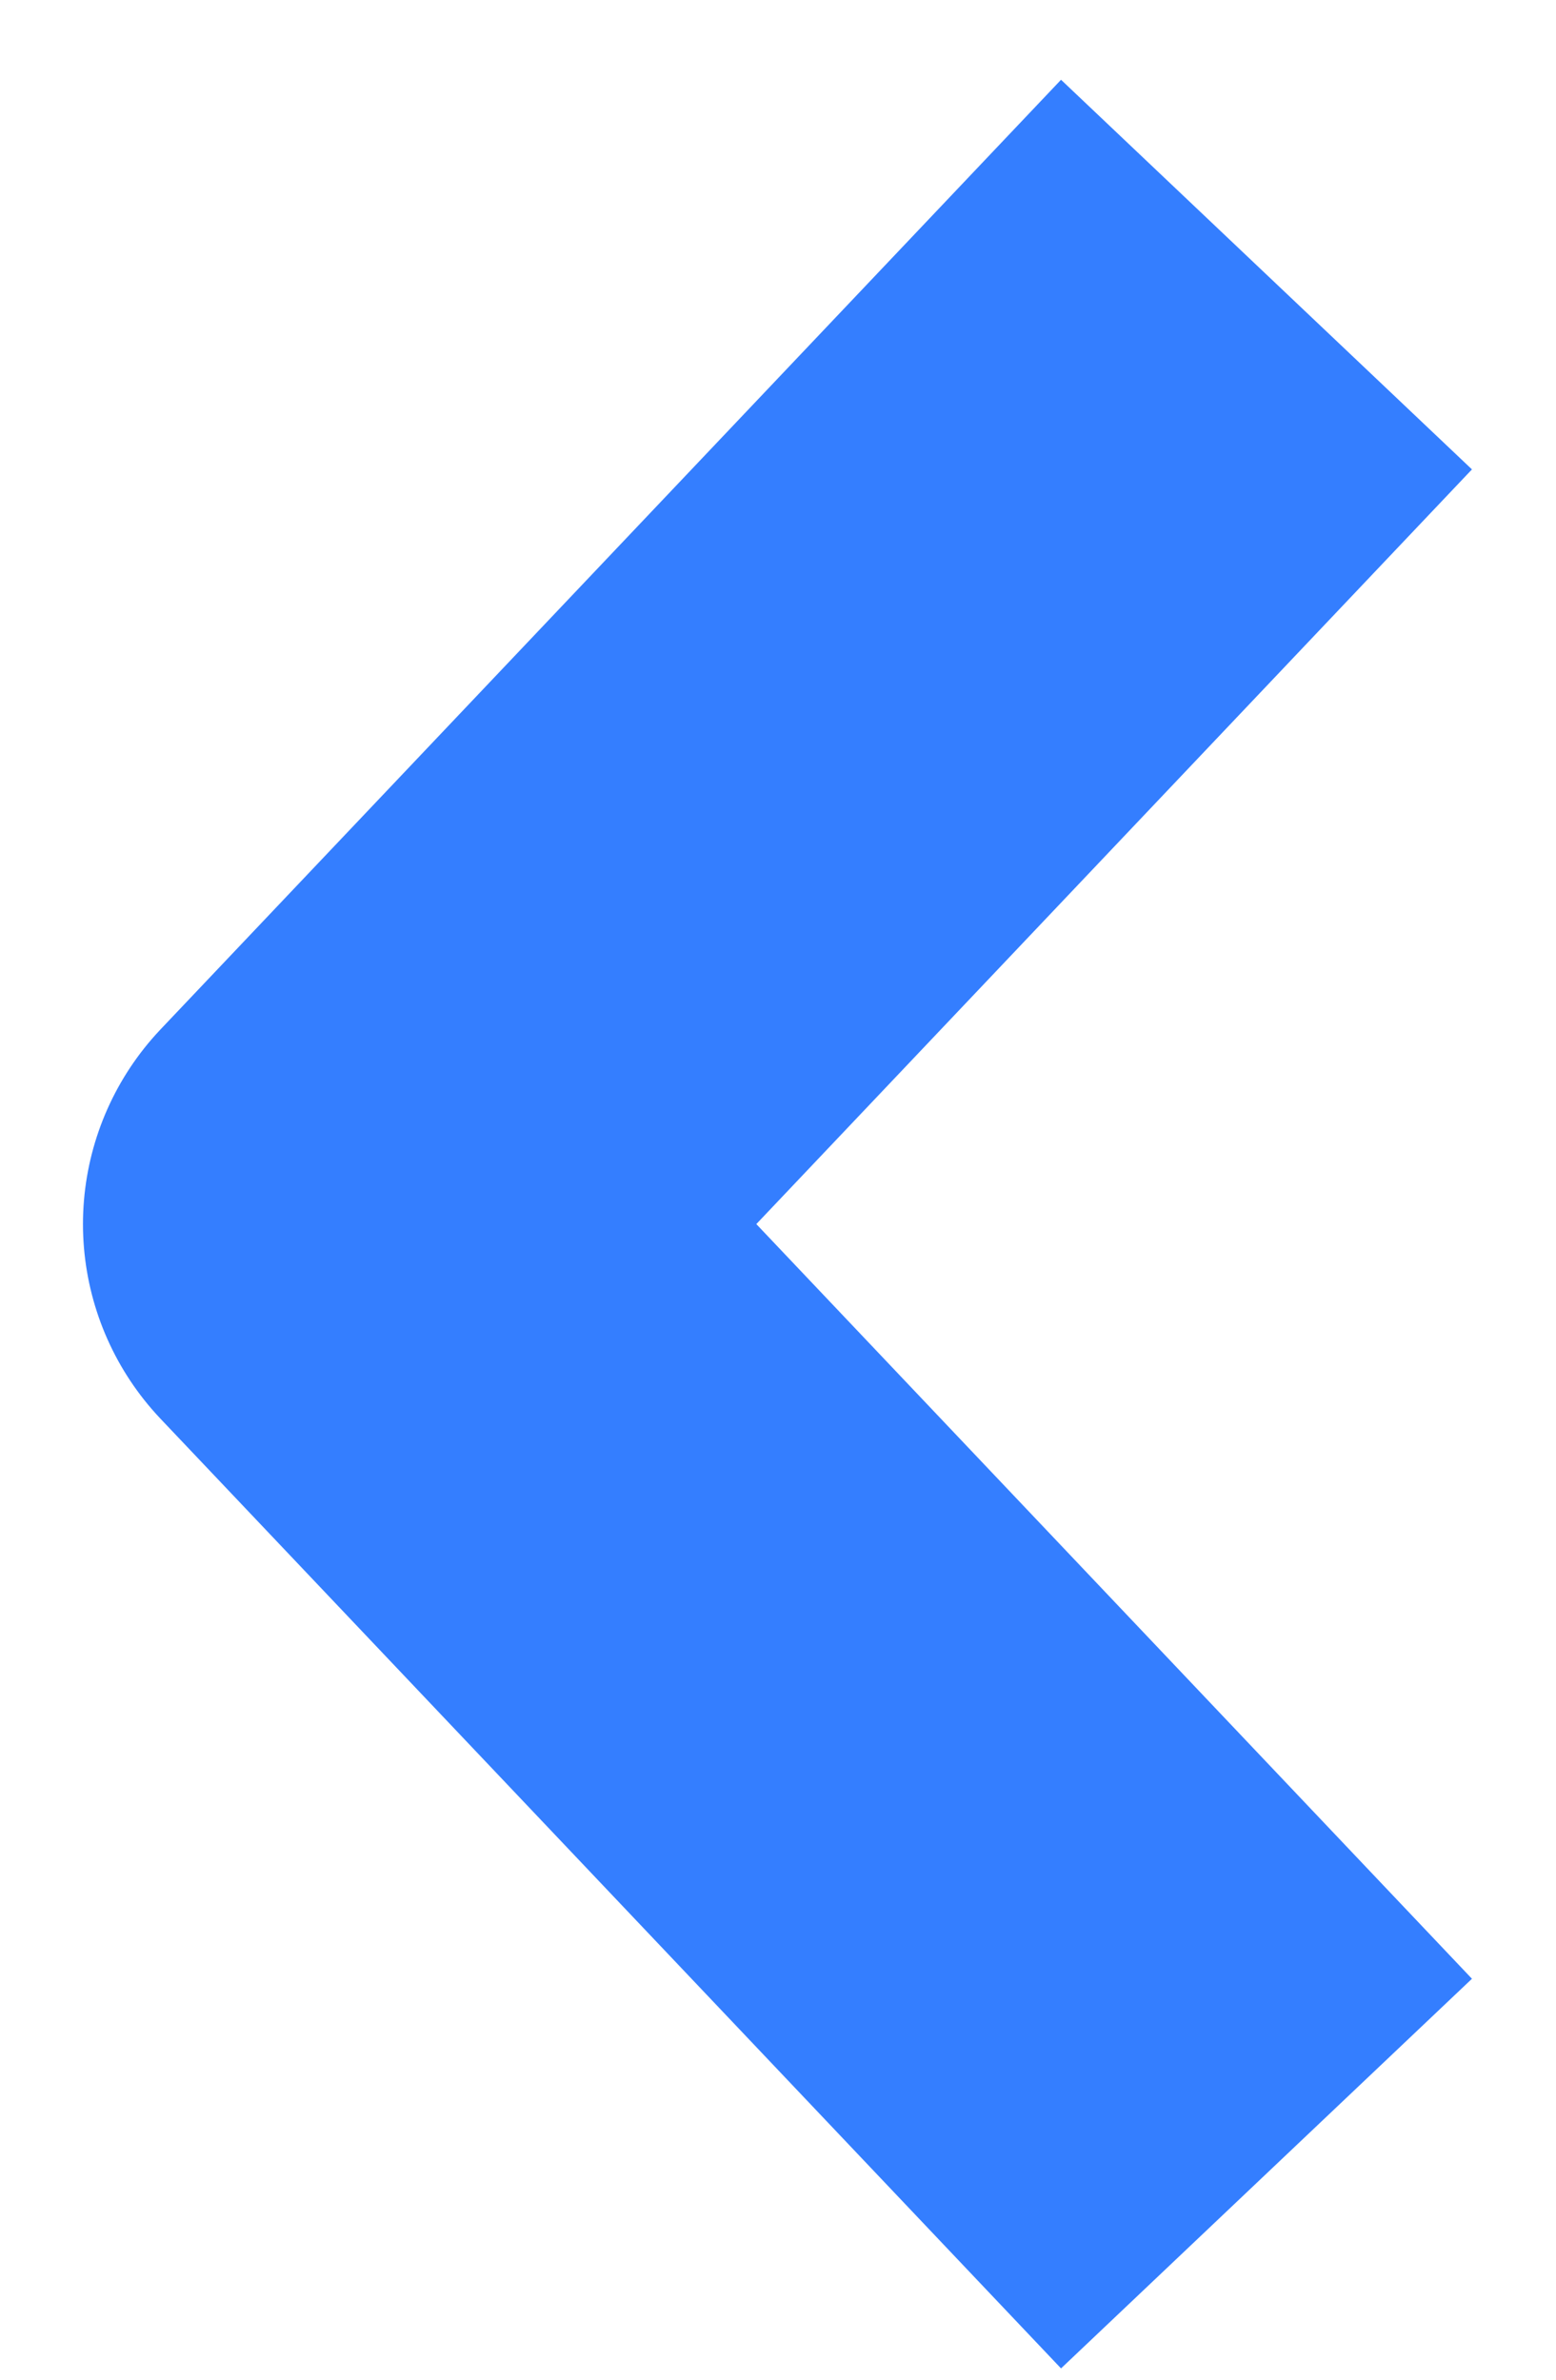
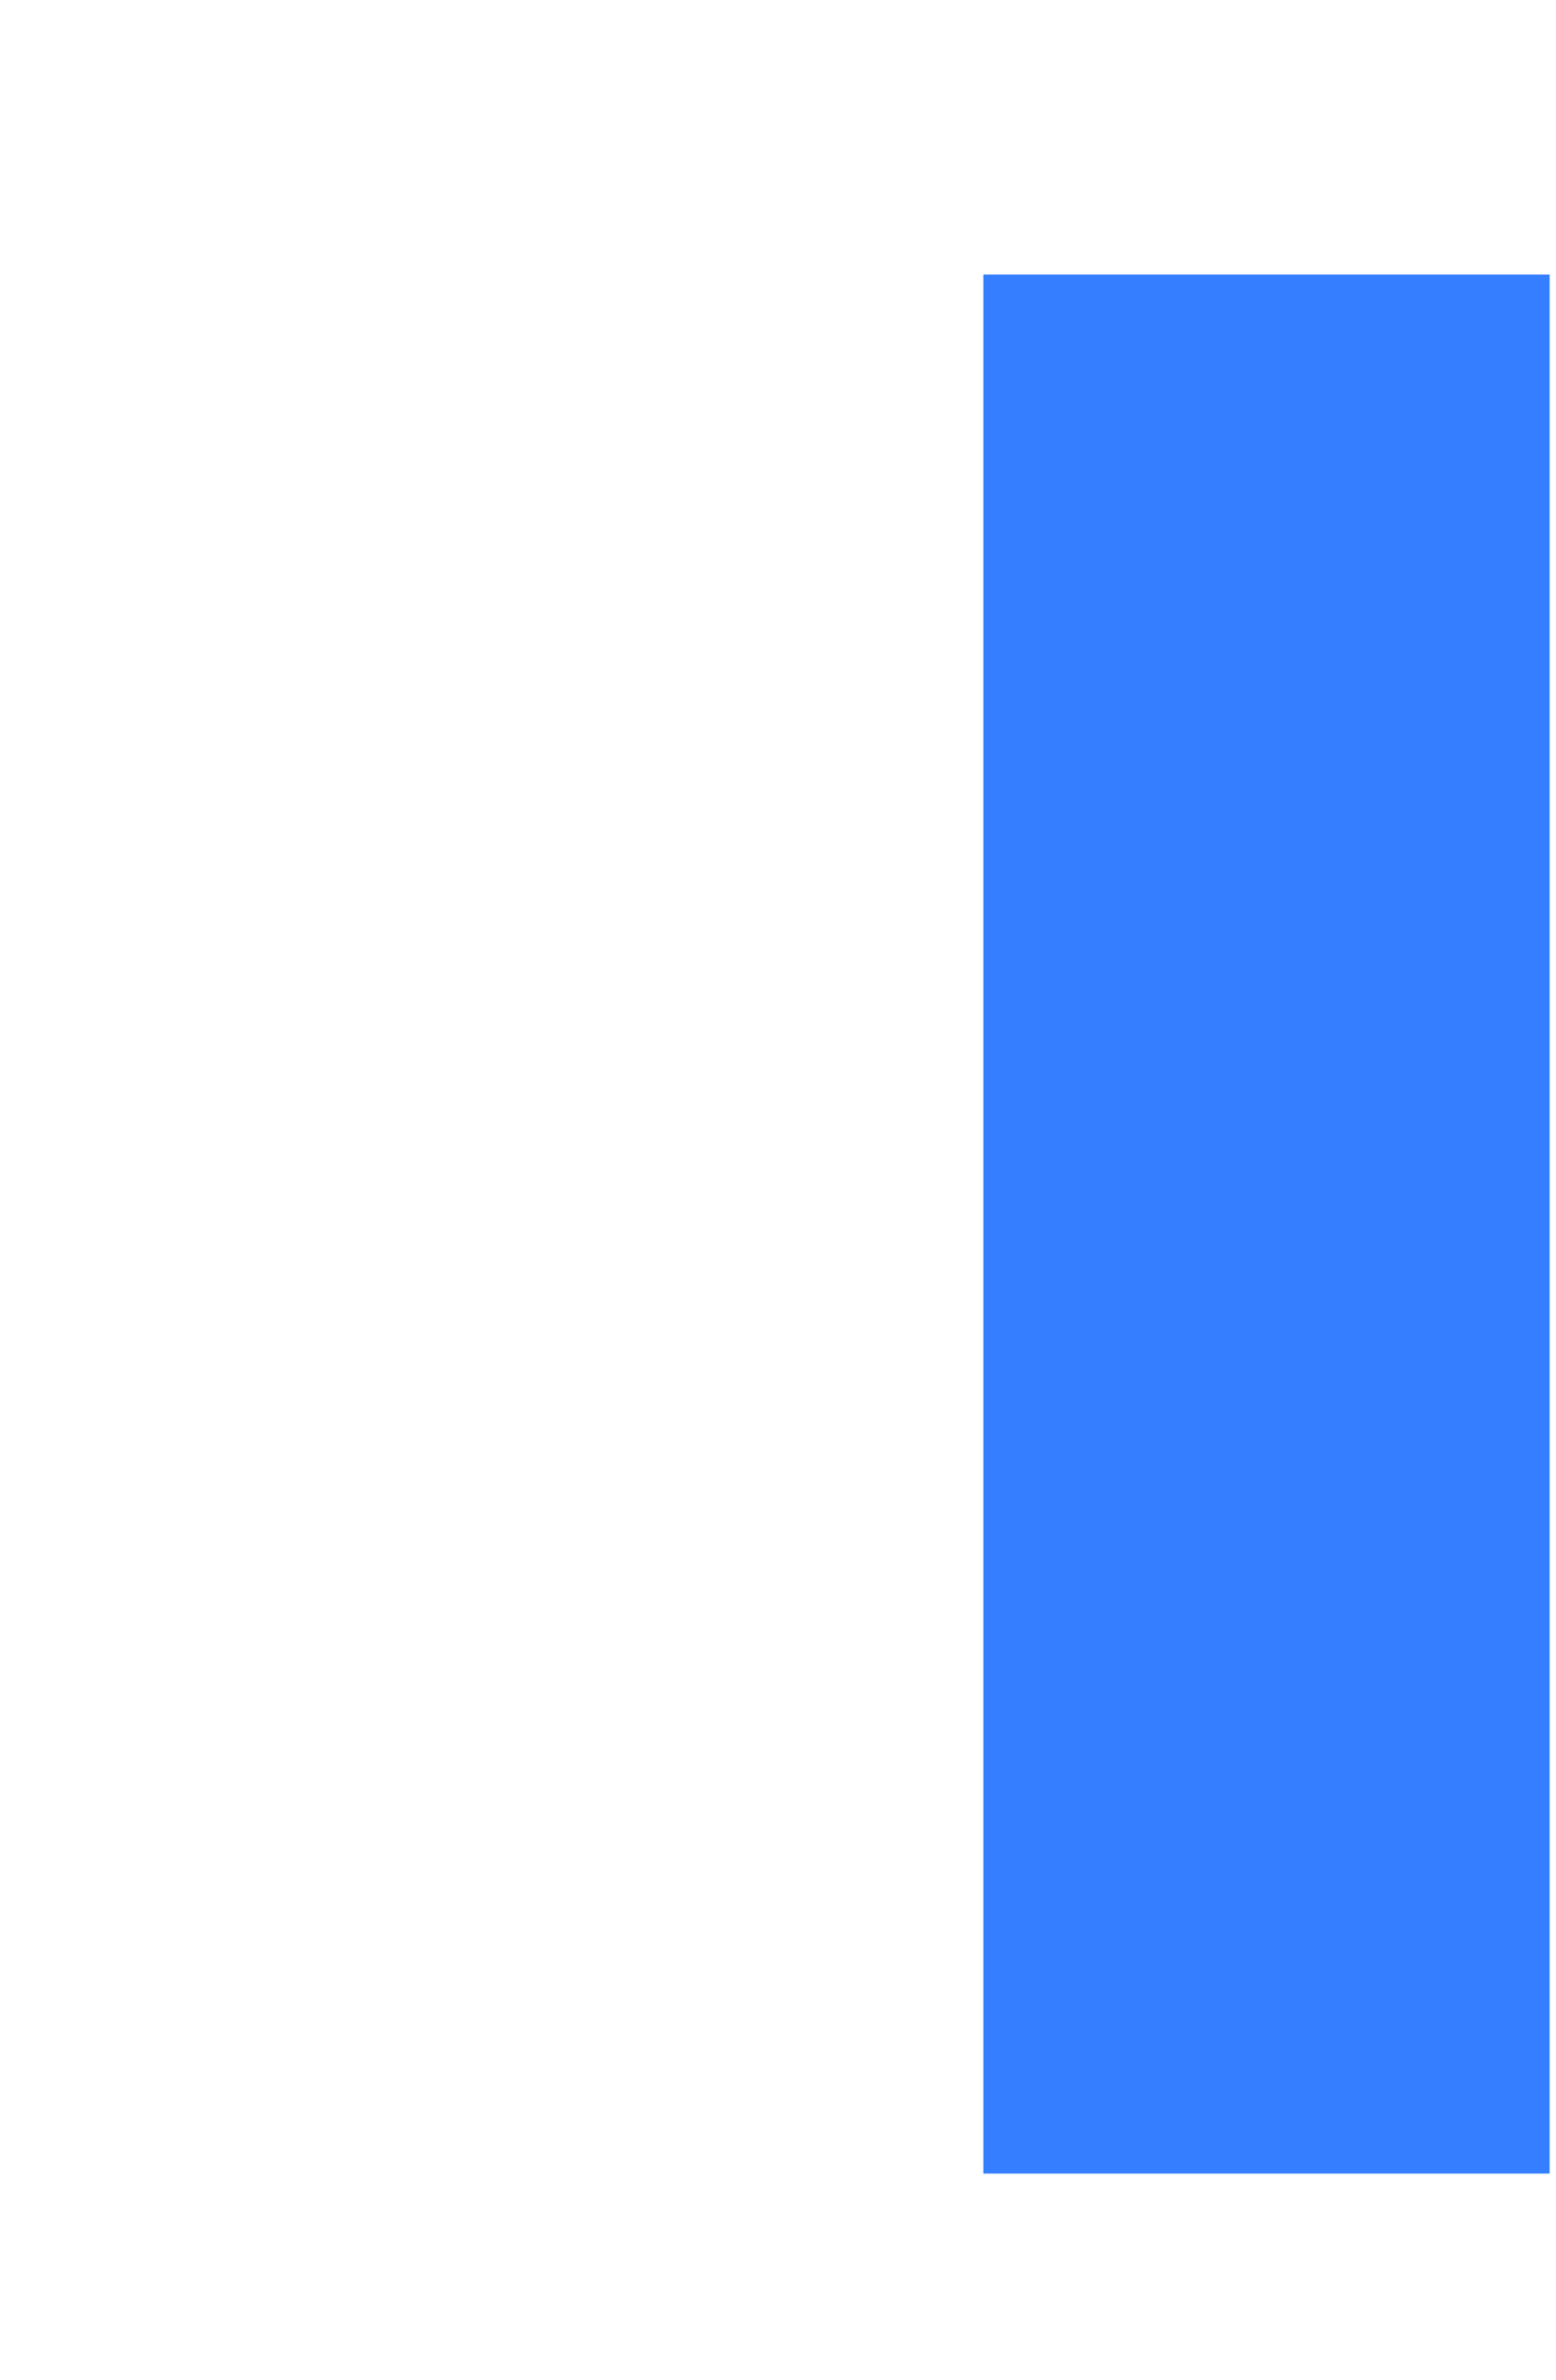
<svg xmlns="http://www.w3.org/2000/svg" width="17" height="26" viewBox="0 0 17 26" fill="none">
-   <path d="M13.837 23.748L4 13.374L13.837 3" stroke="#347EFF" stroke-width="6.187" stroke-miterlimit="10" stroke-linejoin="round" />
+   <path d="M13.837 23.748L13.837 3" stroke="#347EFF" stroke-width="6.187" stroke-miterlimit="10" stroke-linejoin="round" />
</svg>